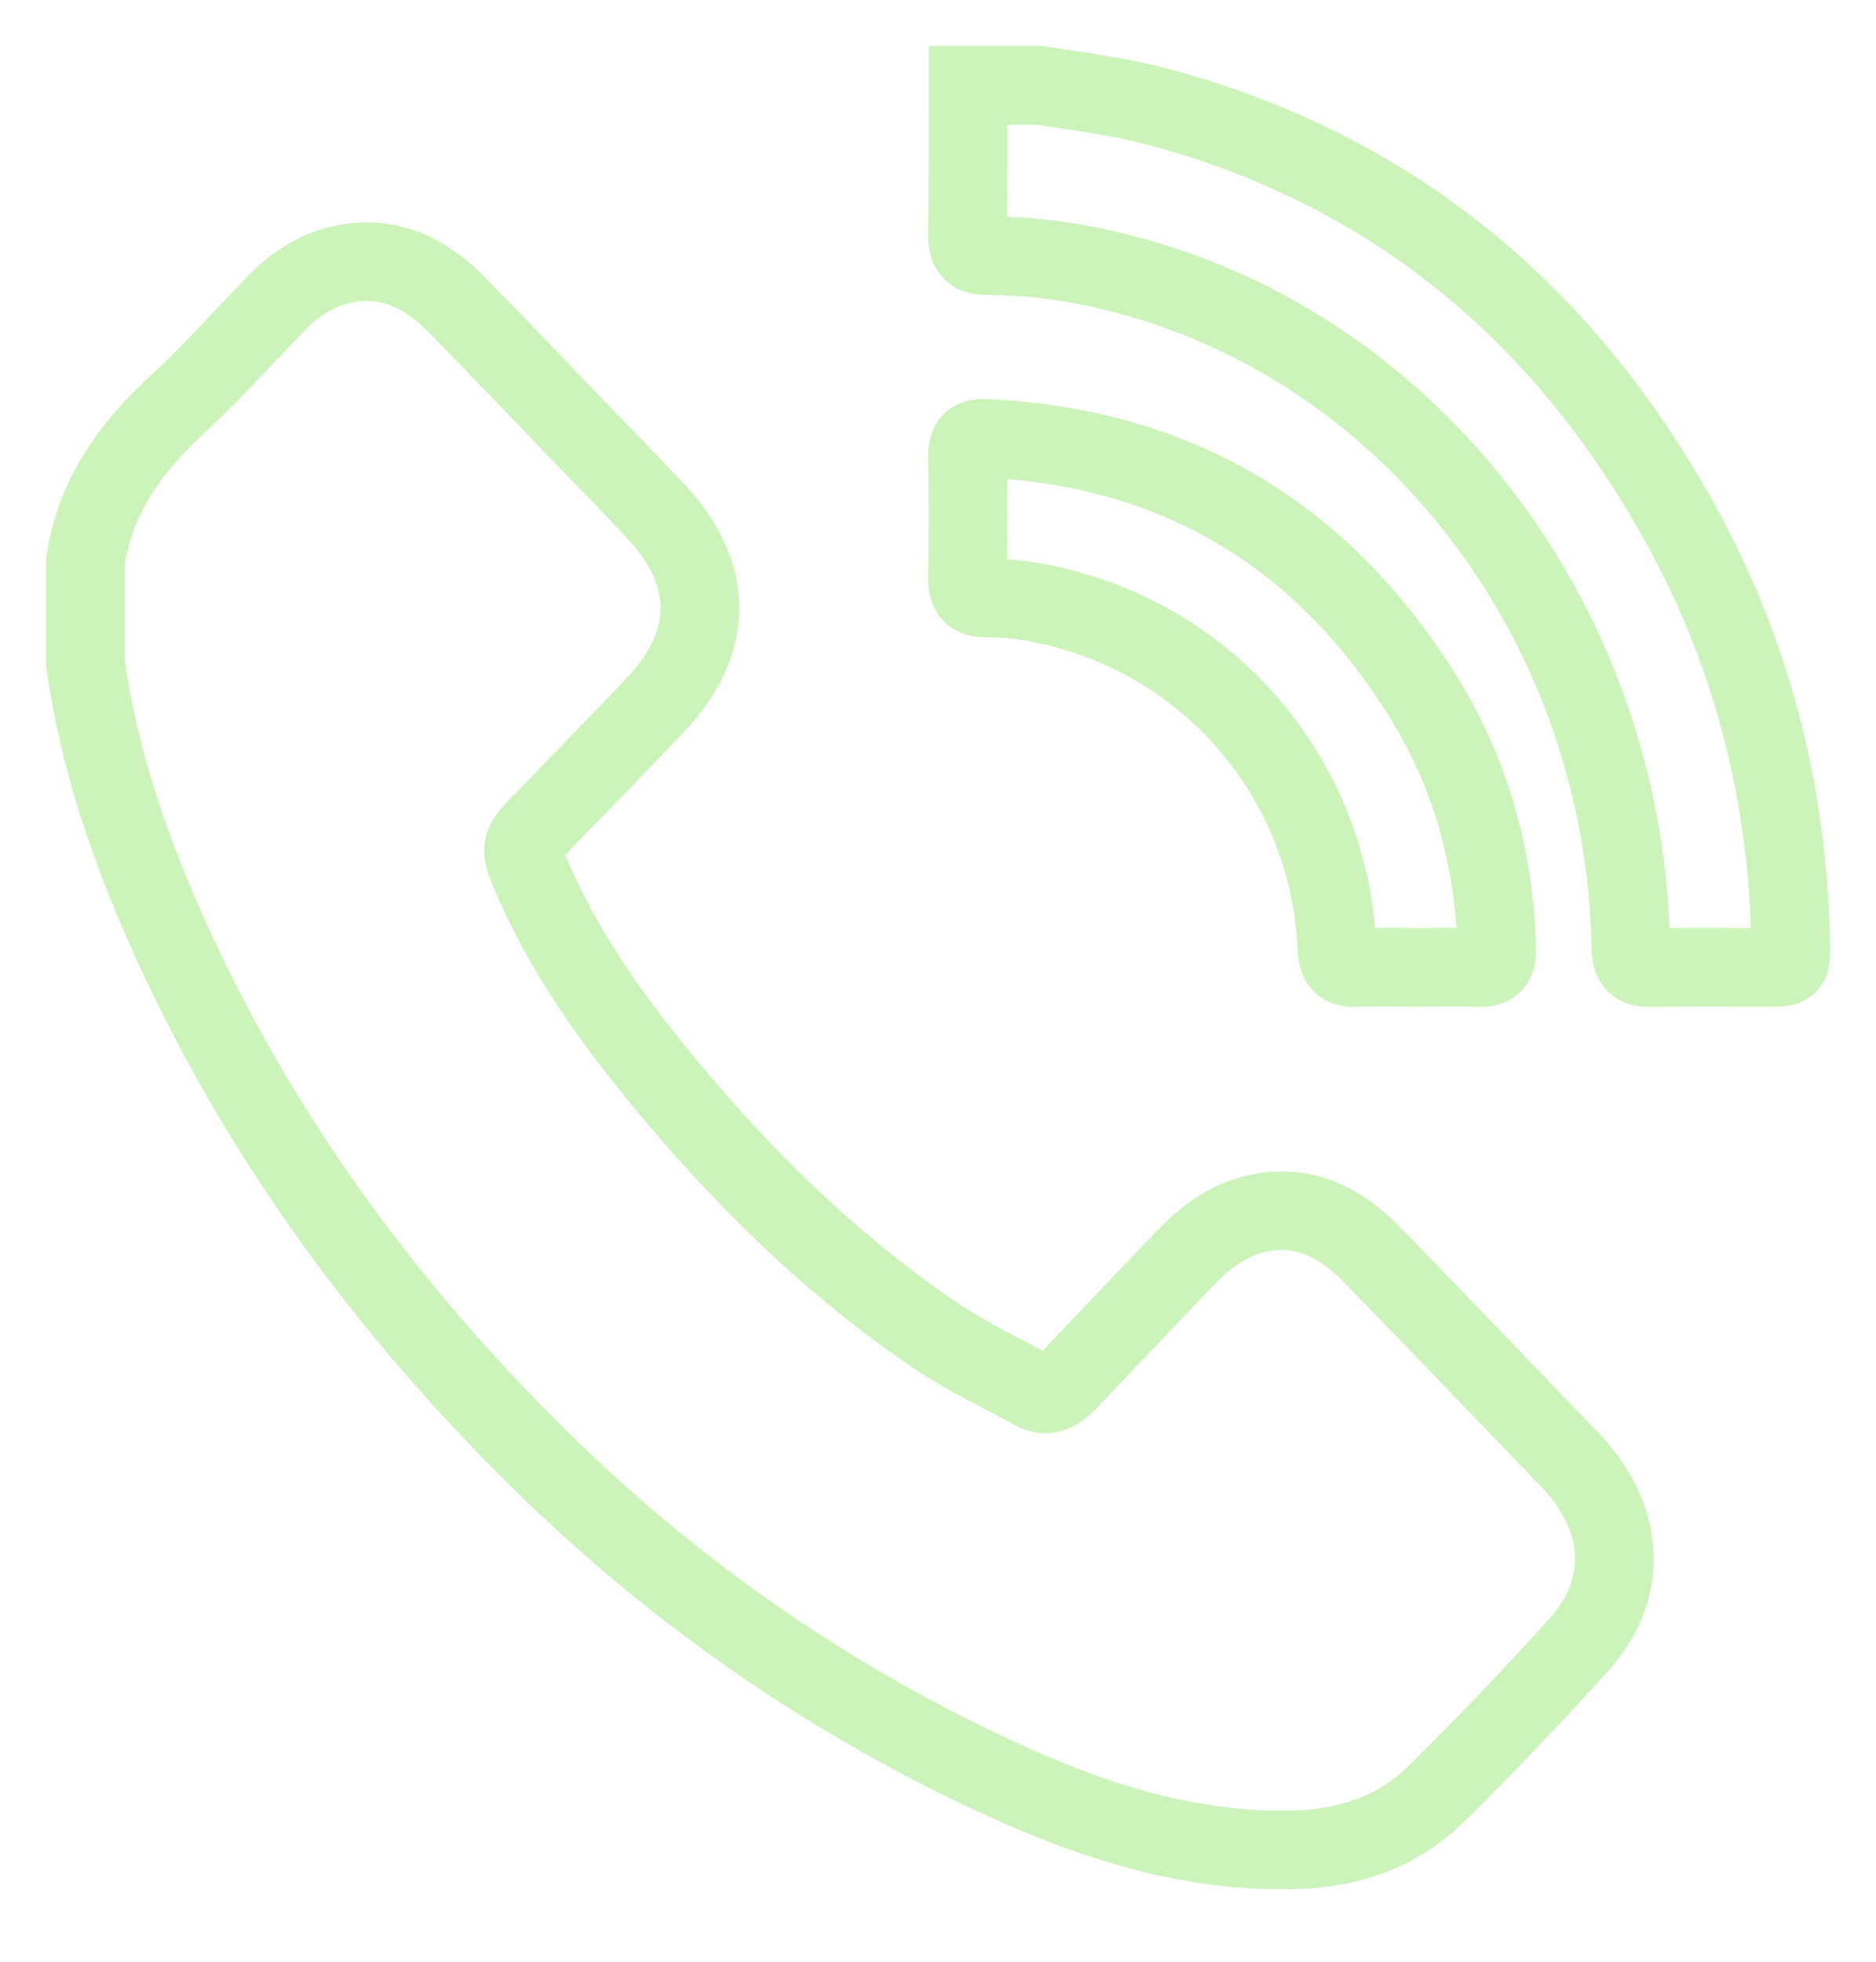
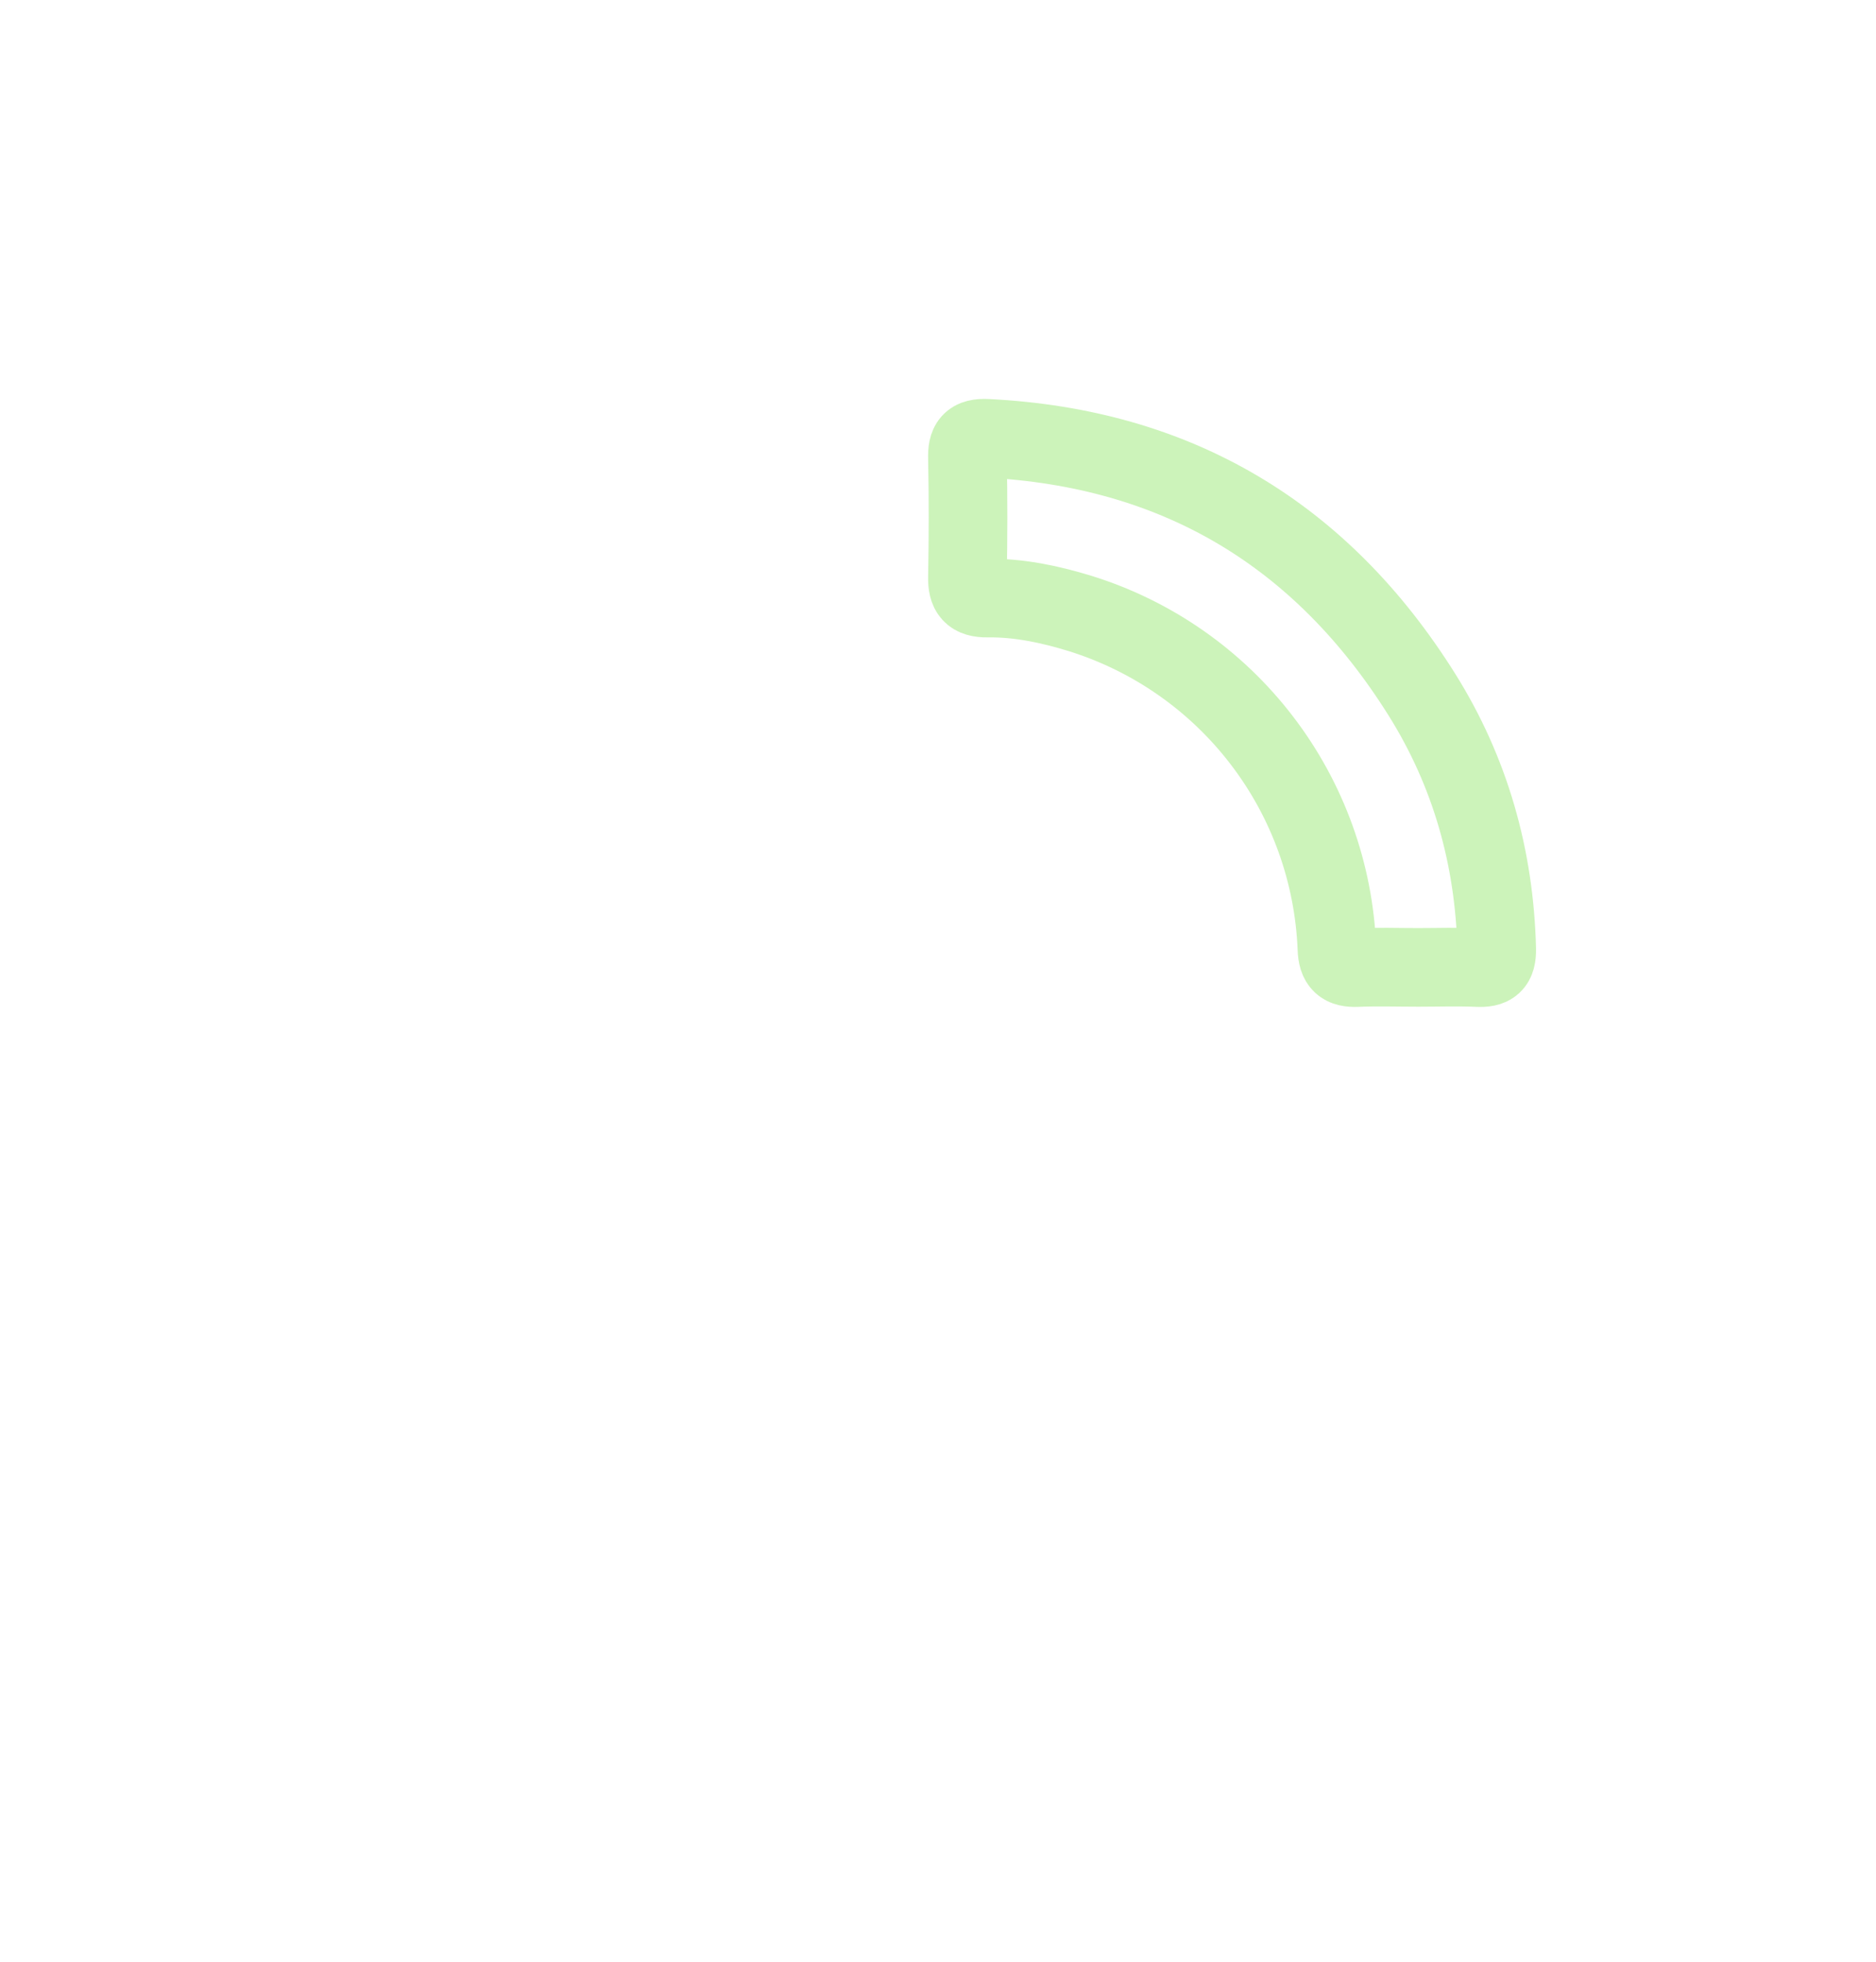
<svg xmlns="http://www.w3.org/2000/svg" width="22" height="23" viewBox="0 0 22 23" fill="none">
-   <path d="M1 6.599C1.109 5.827 1.525 5.254 2.073 4.748C2.483 4.371 2.856 3.95 3.246 3.55C3.472 3.318 3.736 3.152 4.05 3.093C4.565 2.996 4.988 3.199 5.347 3.564C5.818 4.042 6.28 4.529 6.746 5.012C7.061 5.339 7.38 5.662 7.69 5.994C8.38 6.73 8.381 7.528 7.691 8.259C7.244 8.732 6.787 9.196 6.334 9.664C6.1 9.906 6.092 9.942 6.228 10.261C6.586 11.102 7.098 11.839 7.665 12.54C8.634 13.737 9.713 14.806 10.979 15.664C11.343 15.91 11.739 16.093 12.12 16.303C12.296 16.401 12.415 16.307 12.529 16.188C12.983 15.712 13.435 15.234 13.891 14.759C14.126 14.514 14.389 14.311 14.723 14.232C15.273 14.101 15.713 14.324 16.089 14.71C16.87 15.511 17.643 16.319 18.419 17.125C18.47 17.177 18.517 17.233 18.561 17.289C19.061 17.93 19.061 18.675 18.522 19.276C17.984 19.873 17.429 20.453 16.859 21.017C16.402 21.473 15.83 21.669 15.201 21.687C13.978 21.724 12.841 21.363 11.741 20.857C9.734 19.936 7.896 18.662 6.308 17.091C4.536 15.342 3.072 13.359 2.021 11.06C1.541 10.009 1.162 8.922 1 7.765V6.599Z" stroke="#CCF3BA" stroke-width="0.922" stroke-miterlimit="10" />
-   <path d="M12.185 1C12.657 1.073 13.131 1.131 13.596 1.256C16.237 1.968 18.266 3.574 19.669 6.073C20.527 7.603 20.968 9.271 20.999 11.059C21.004 11.34 21 11.341 20.739 11.342C20.279 11.343 19.819 11.336 19.36 11.345C19.193 11.348 19.128 11.294 19.125 11.103C19.057 7.399 16.667 4.207 13.357 3.262C12.778 3.097 12.187 2.998 11.586 2.999C11.409 2.999 11.341 2.939 11.345 2.743C11.355 2.162 11.352 1.581 11.353 1H12.185Z" stroke="#CCF3BA" stroke-width="0.922" stroke-miterlimit="10" />
  <path d="M16.63 11.342C16.391 11.342 16.152 11.334 15.914 11.344C15.746 11.351 15.684 11.295 15.678 11.12C15.643 10.235 15.336 9.383 14.797 8.68C14.259 7.977 13.516 7.458 12.671 7.194C12.316 7.085 11.953 7.007 11.579 7.012C11.396 7.014 11.342 6.943 11.345 6.767C11.354 6.302 11.355 5.837 11.345 5.373C11.341 5.197 11.385 5.13 11.575 5.139C13.801 5.25 15.497 6.266 16.674 8.143C17.242 9.049 17.525 10.05 17.552 11.124C17.556 11.307 17.492 11.351 17.327 11.344C17.095 11.334 16.862 11.342 16.63 11.342Z" stroke="#CCF3BA" stroke-width="0.922" stroke-miterlimit="10" />
</svg>